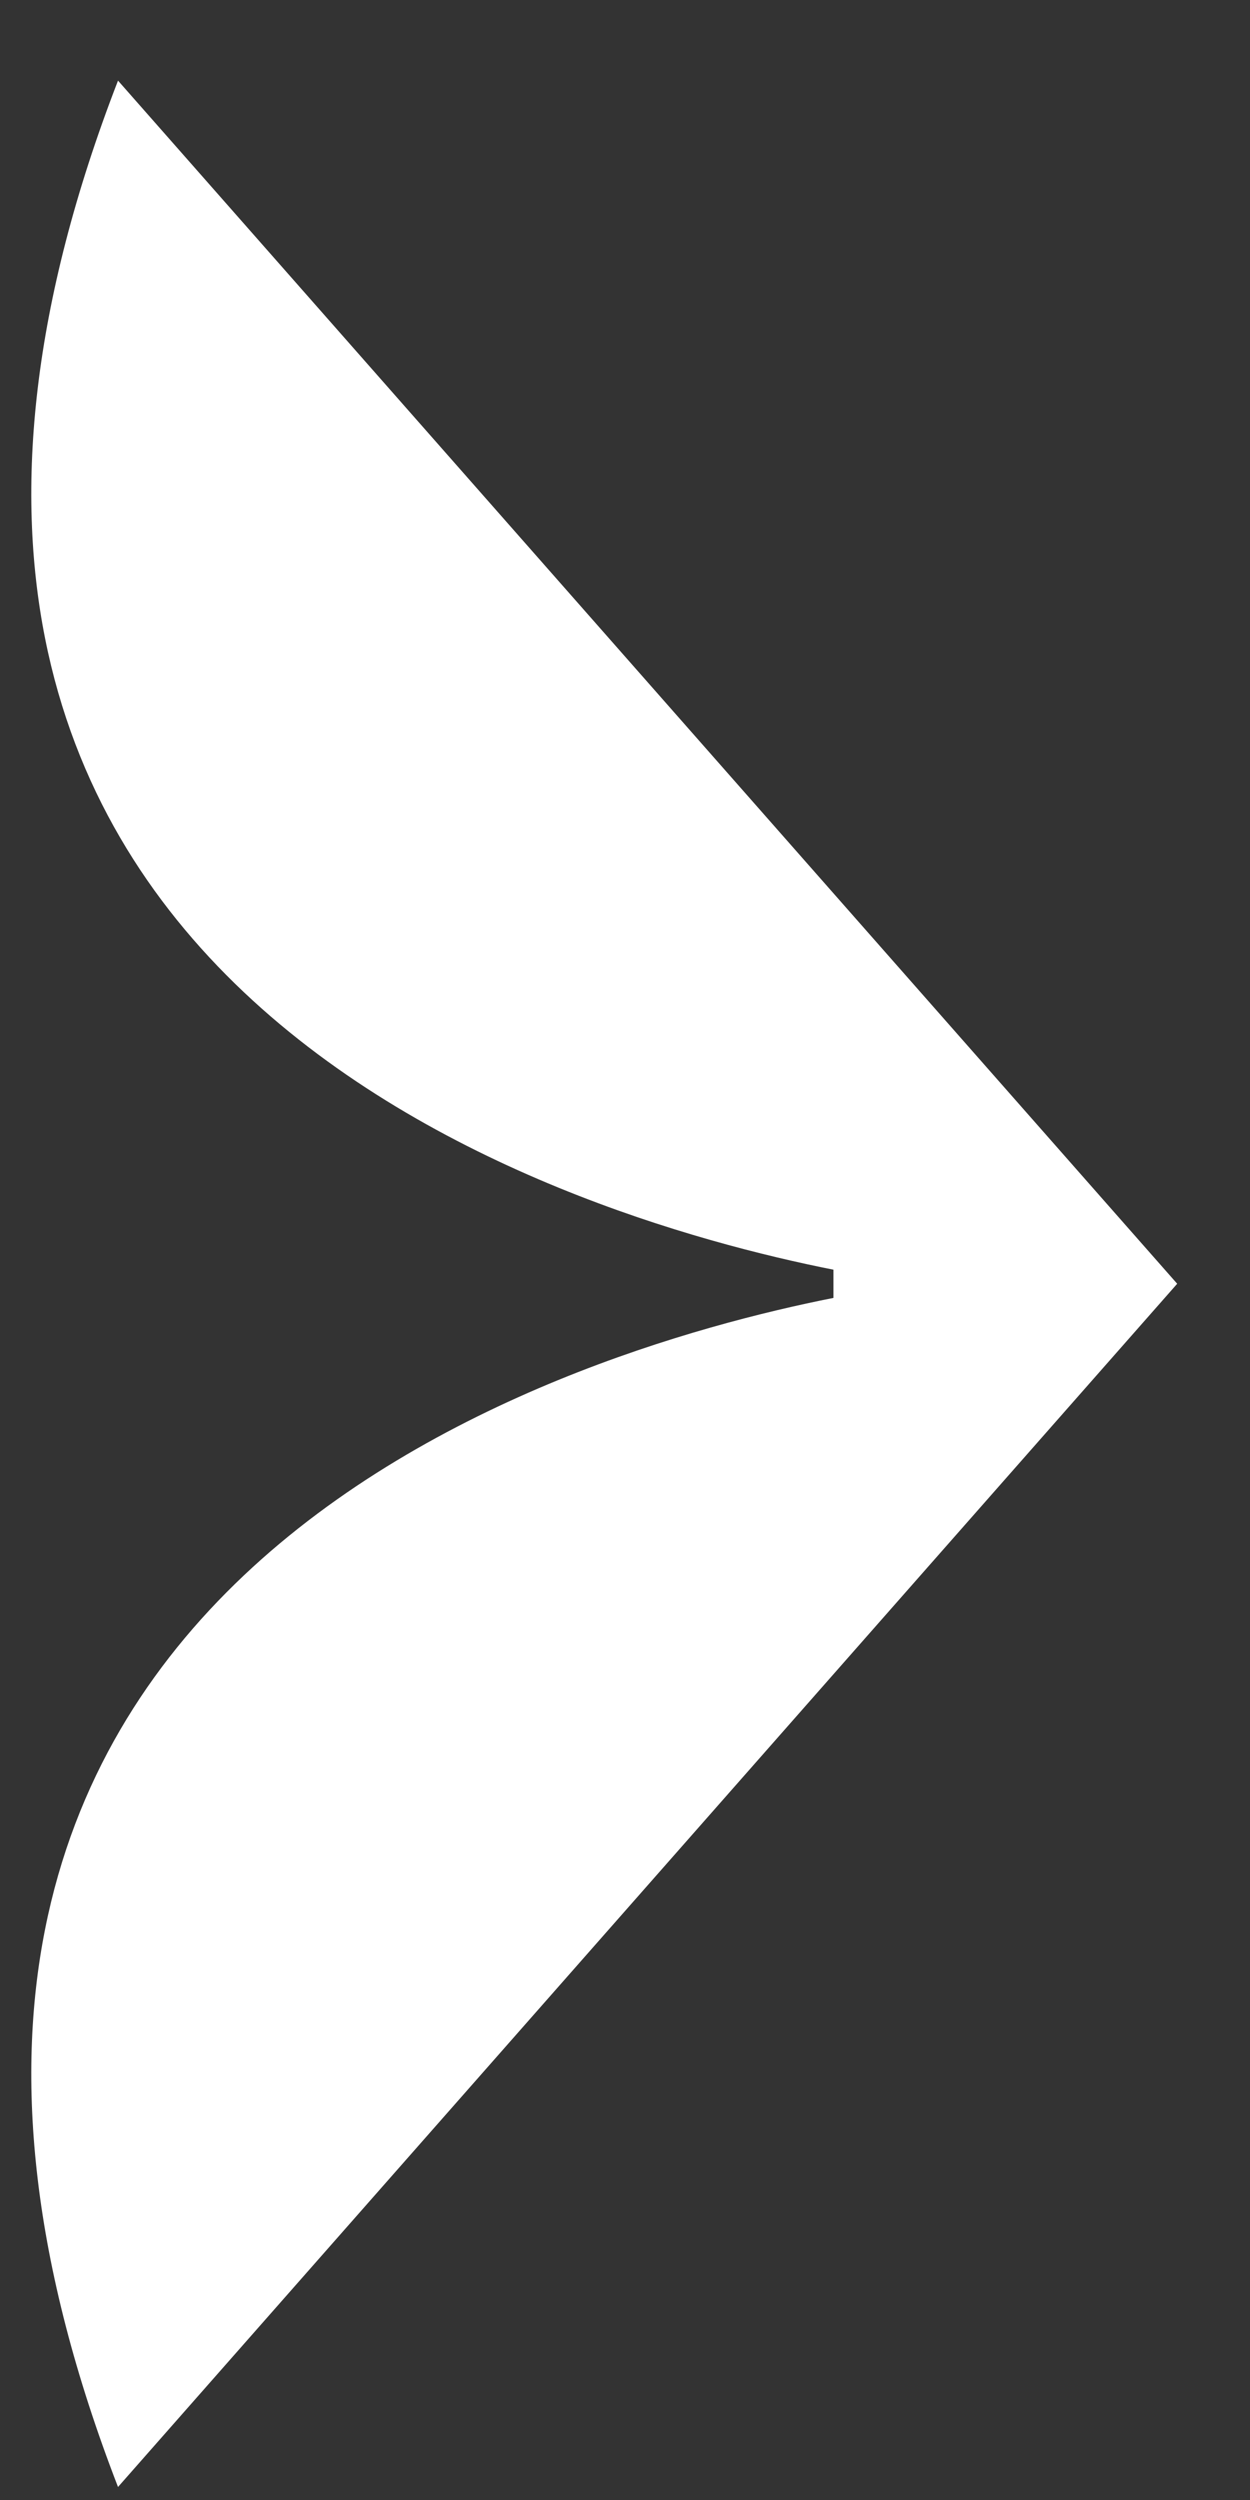
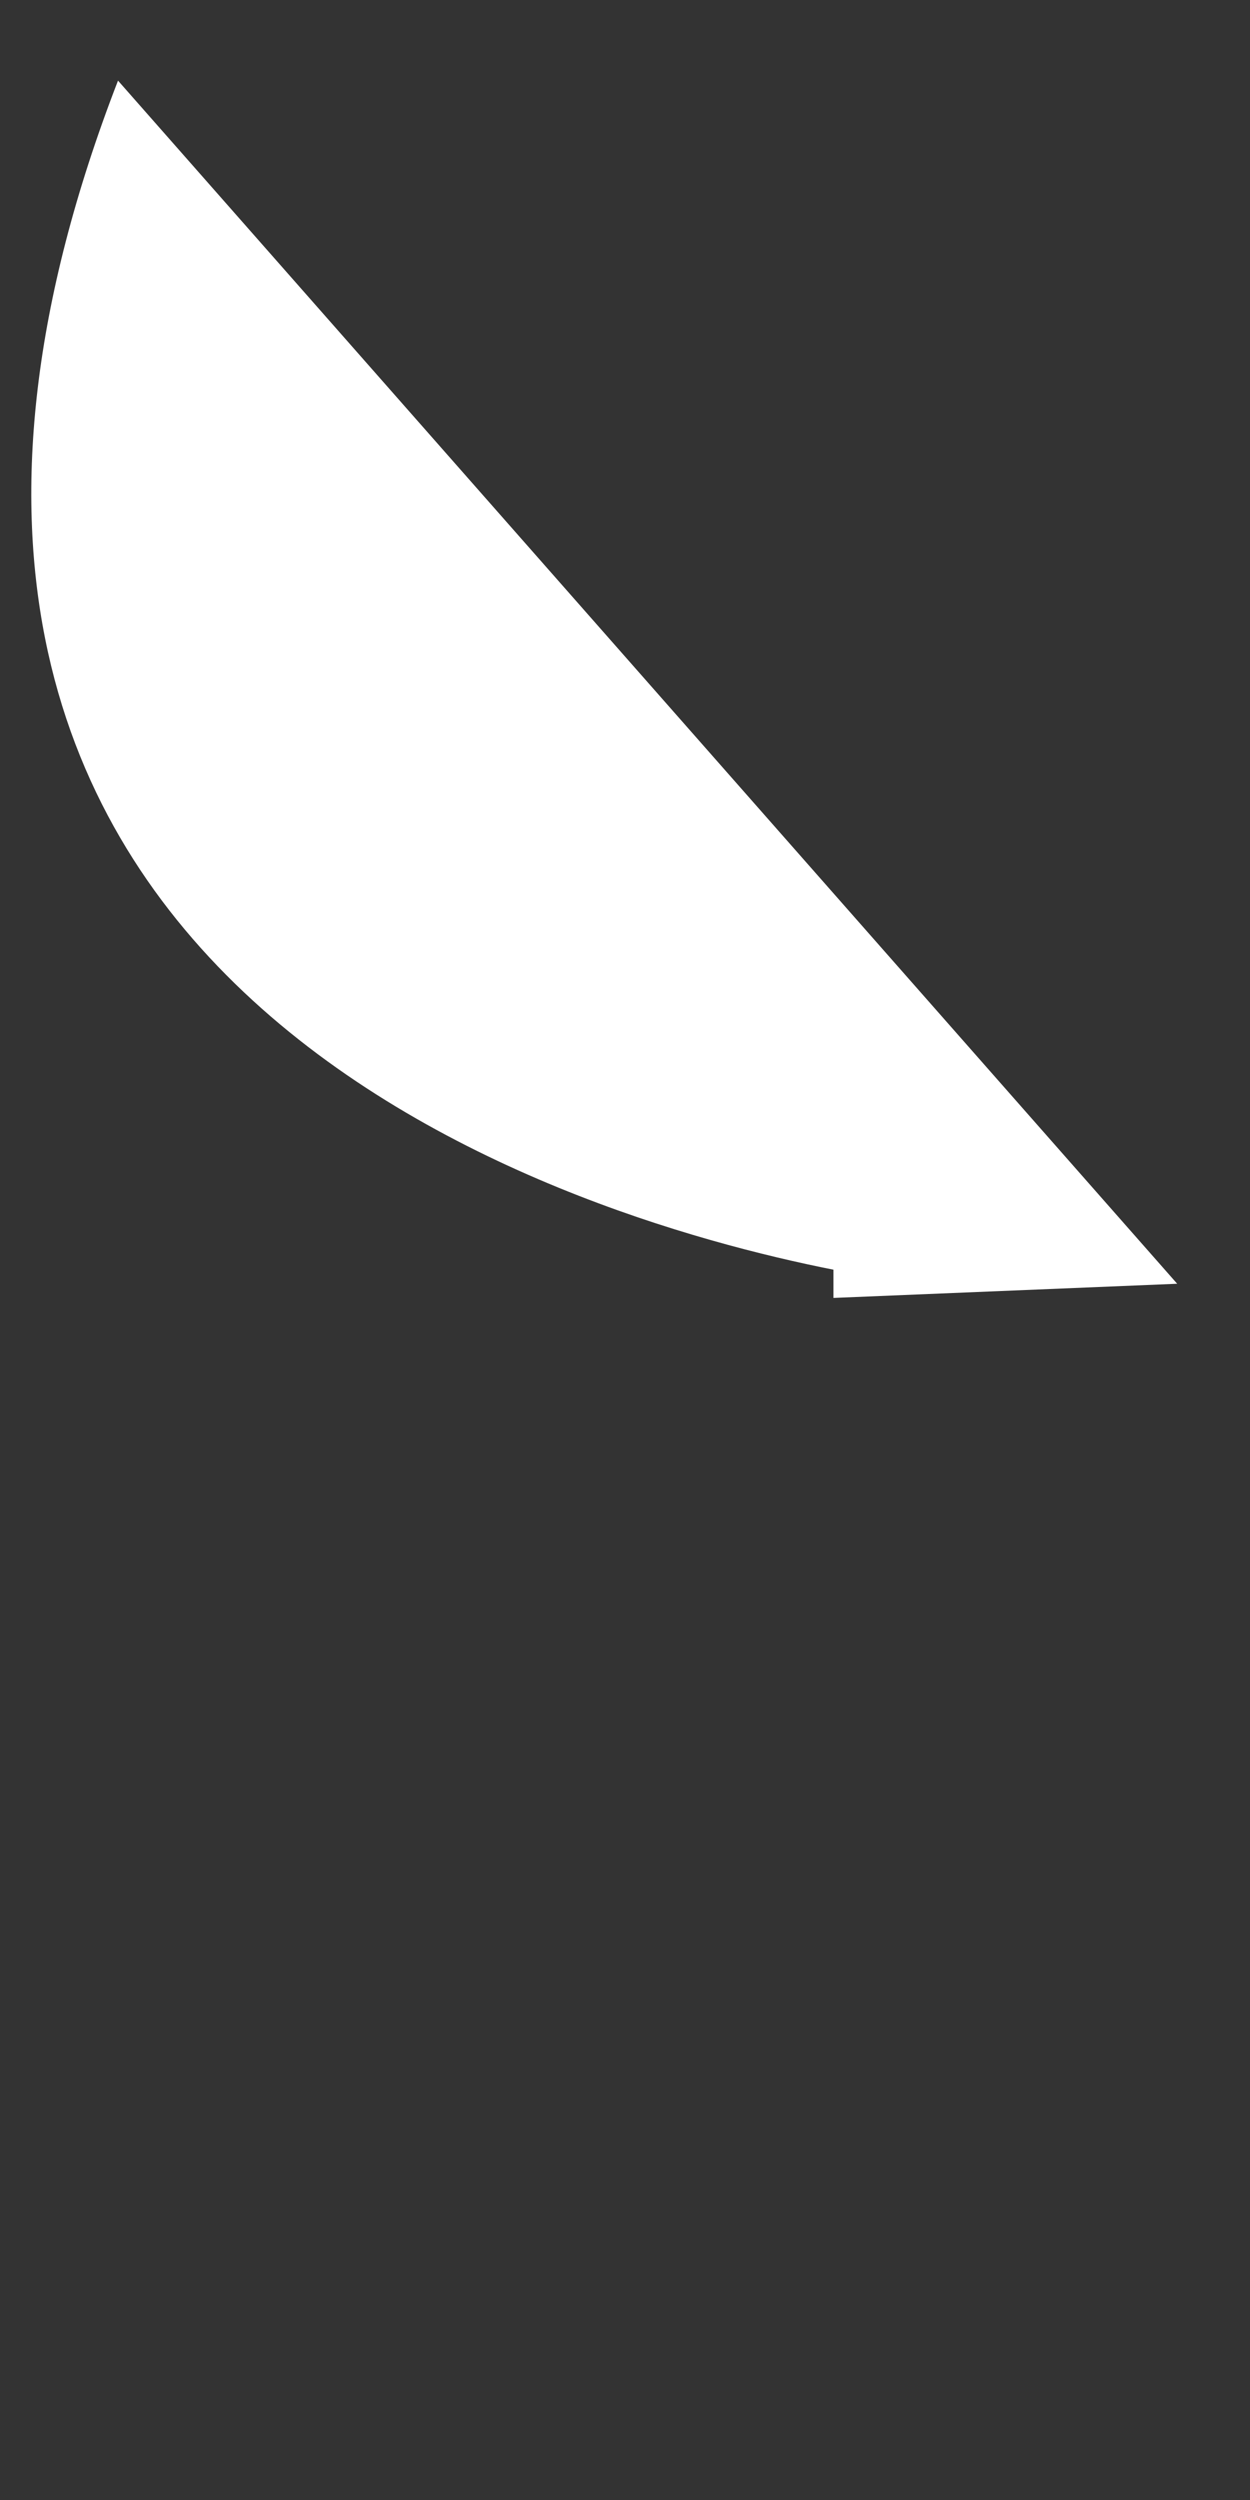
<svg xmlns="http://www.w3.org/2000/svg" width="12" height="24" viewBox="0 0 12 24" fill="none">
  <rect x="0" y="0" width="12" height="24" fill="#333333" stroke="none" />
-   <path d="M8.001 12.46C5.396 12.976 -2.204 15.249 1.133 23.875L11.301 12.324L1.133 0.774C-2.204 9.4 5.396 11.673 8.001 12.189V12.46Z" fill="white" />
+   <path d="M8.001 12.46L11.301 12.324L1.133 0.774C-2.204 9.4 5.396 11.673 8.001 12.189V12.46Z" fill="white" />
</svg>